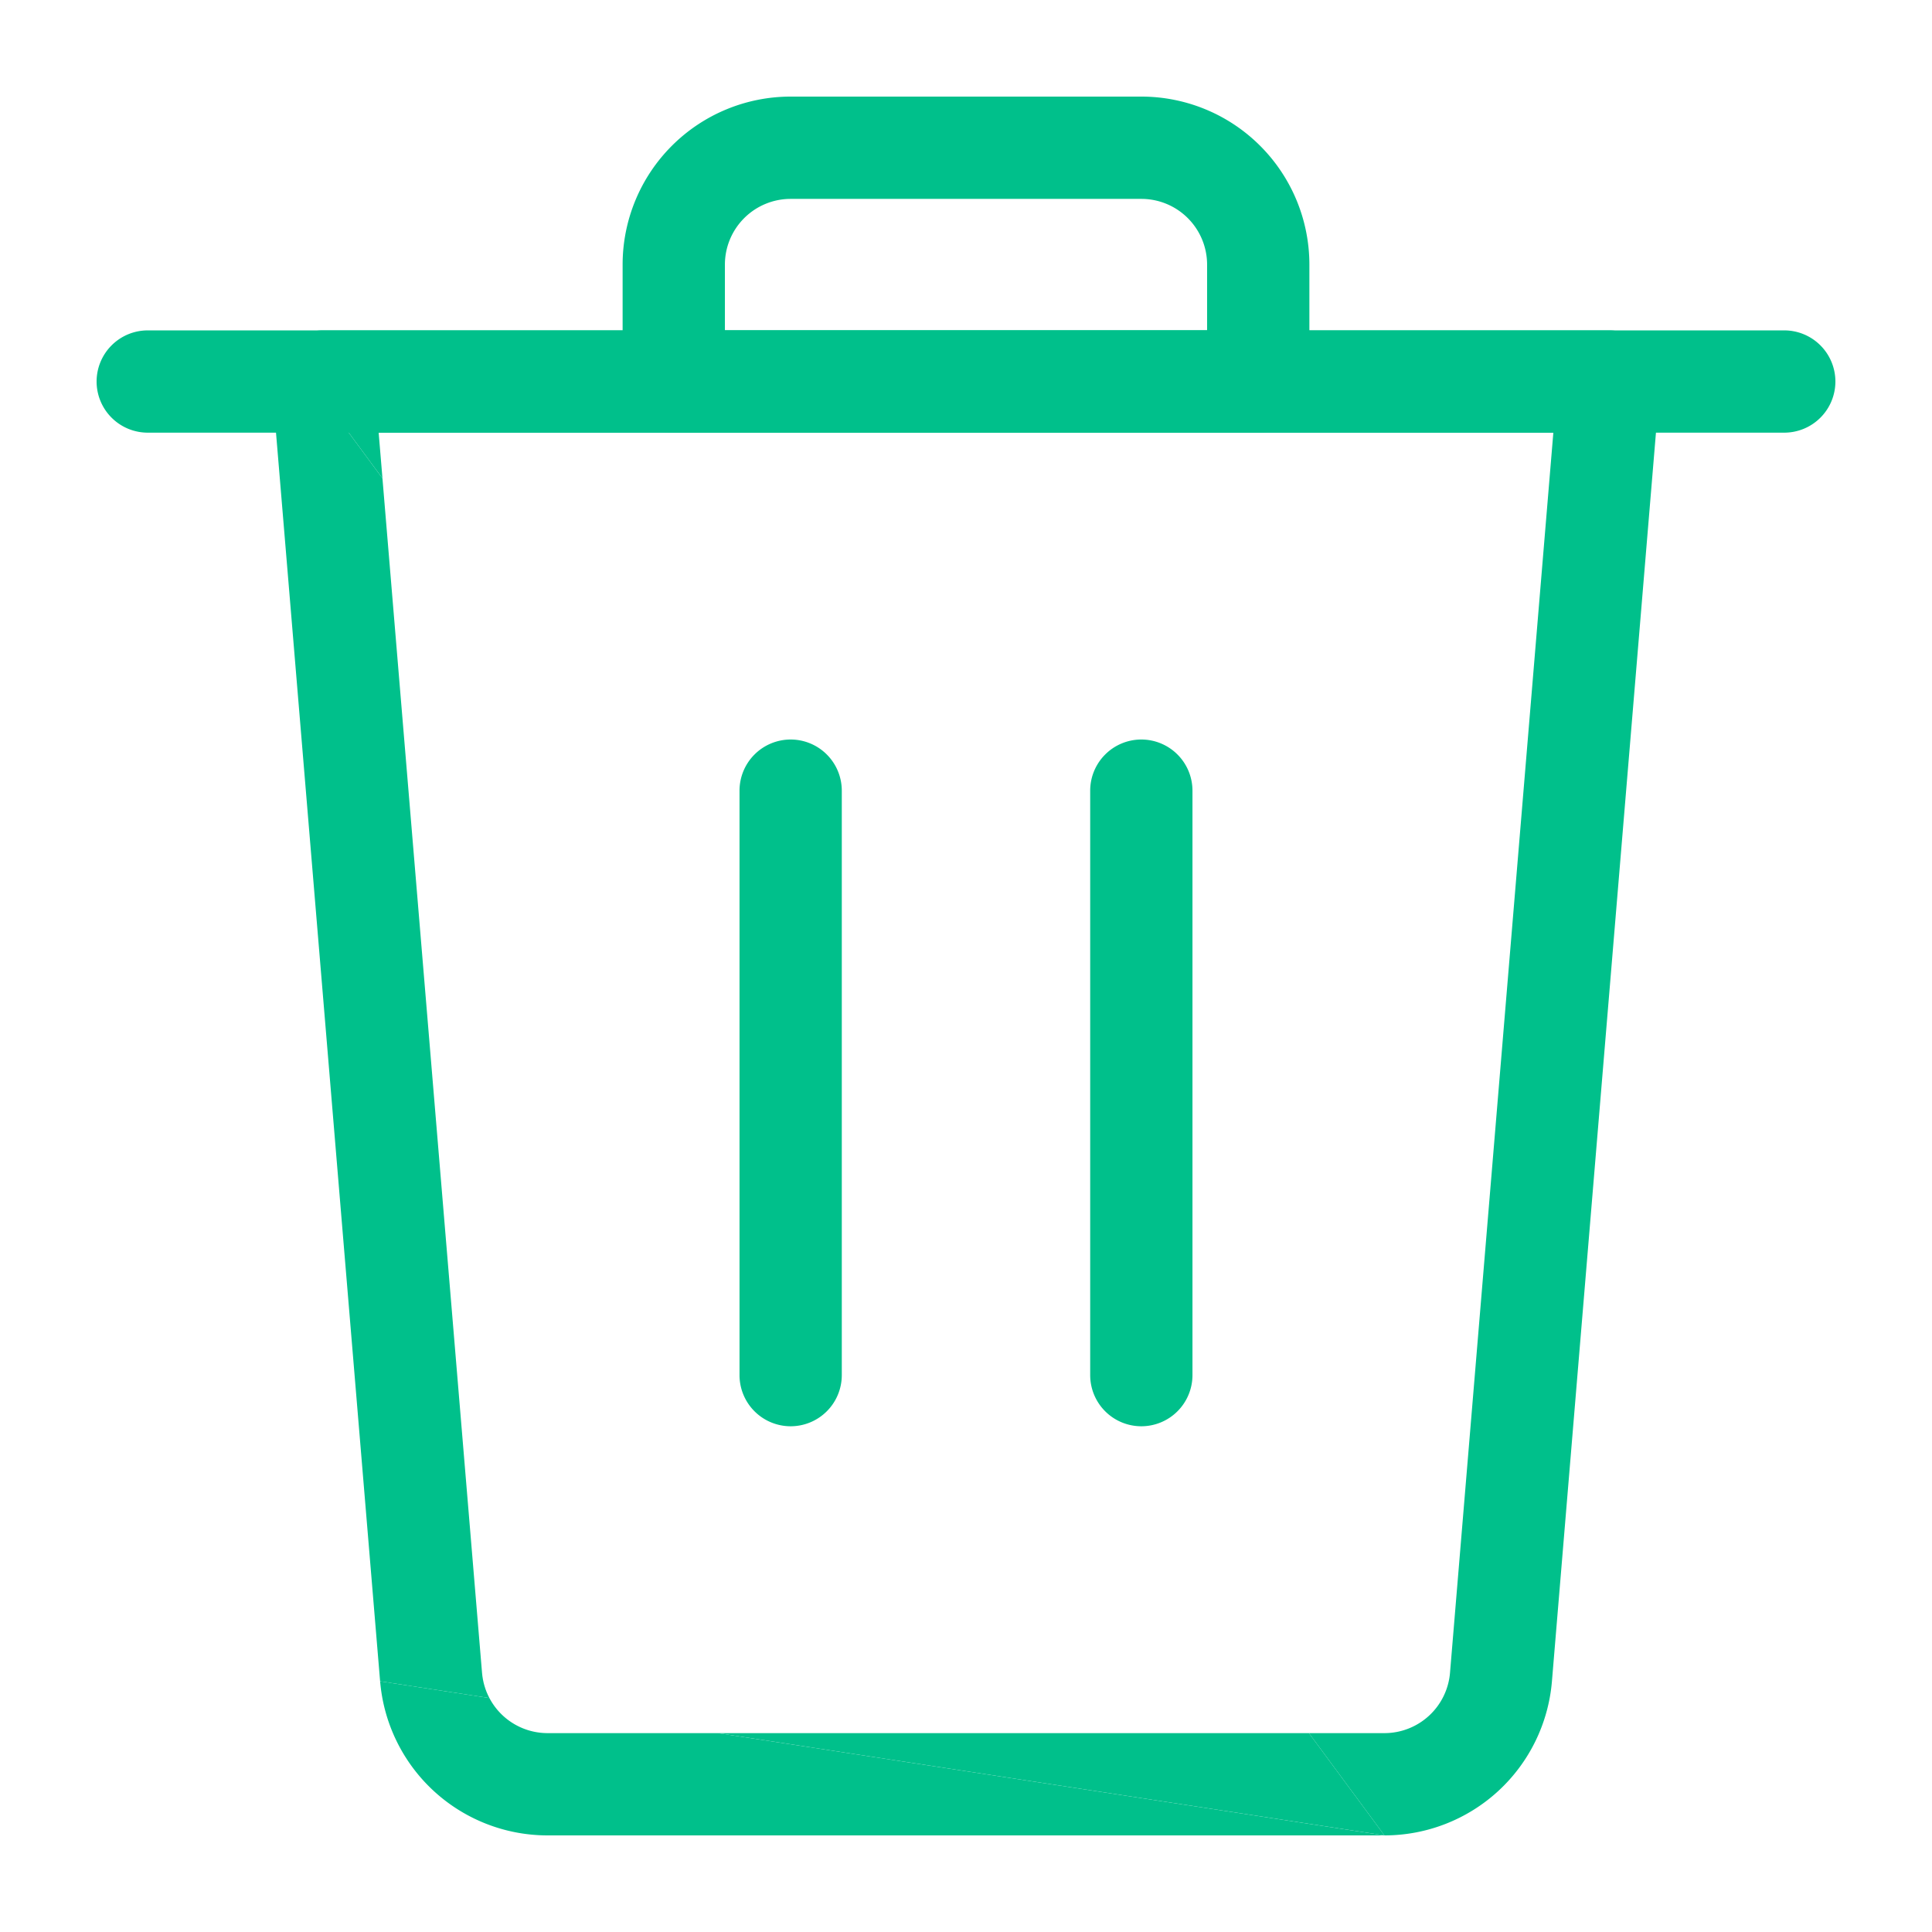
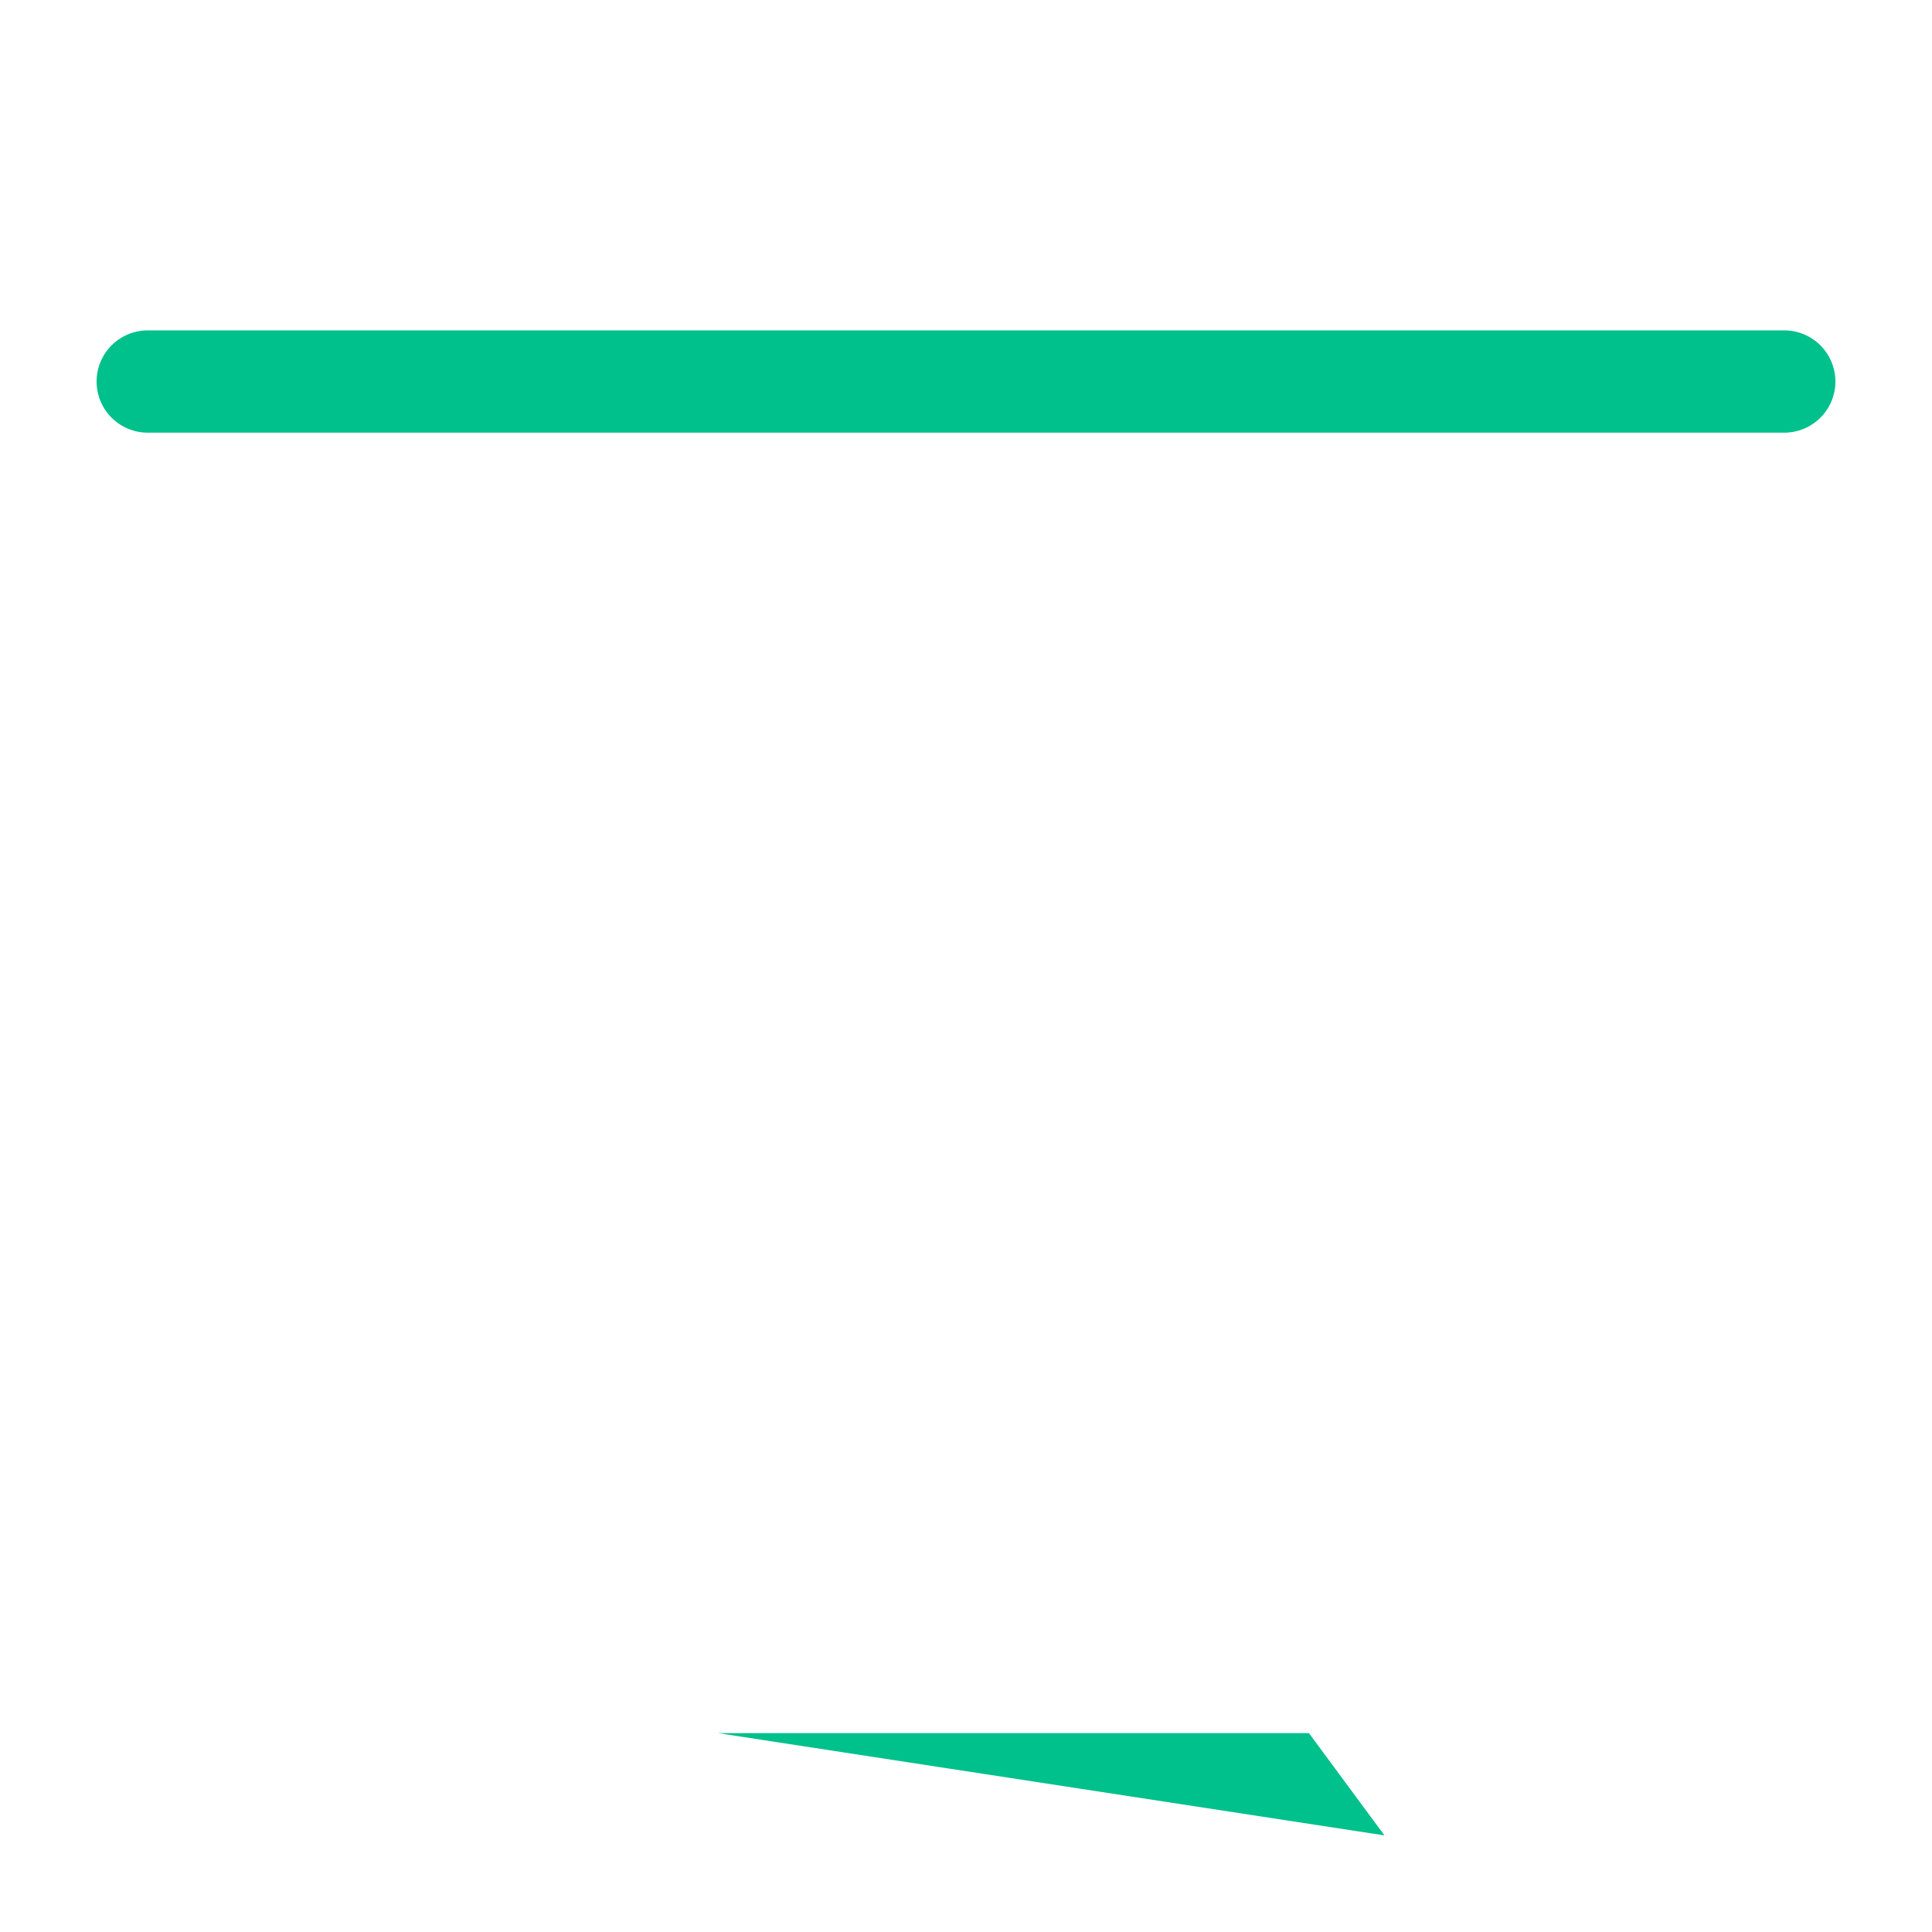
<svg xmlns="http://www.w3.org/2000/svg" xmlns:xlink="http://www.w3.org/1999/xlink" width="128" height="128" fill="none">
  <g fill-rule="evenodd" fill="#00c08b">
    <path d="M6.4 25.277a3.39 3.39 0 0 1 3.388-3.388h108.424a3.39 3.39 0 0 1 3.388 3.388 3.39 3.39 0 0 1-3.388 3.388H9.788A3.39 3.39 0 0 1 6.4 25.277z" />
-     <path d="M44.511 9.661C46.599 7.573 49.43 6.4 52.383 6.4h23.234c2.953 0 5.784 1.173 7.872 3.261s3.261 4.919 3.261 7.872v7.745a3.39 3.39 0 0 1-3.388 3.388H44.638a3.39 3.39 0 0 1-3.388-3.388v-7.745c0-2.953 1.173-5.784 3.261-7.872zm7.872 3.516c-1.155 0-2.263.459-3.08 1.276s-1.276 1.925-1.276 3.08v4.356h31.946v-4.356c0-1.155-.459-2.263-1.276-3.08s-1.925-1.276-3.08-1.276H52.383z" />
    <use xlink:href="#B" />
    <use xlink:href="#B" x="23.233" />
  </g>
-   <path d="M25.338 31.689l-6.428-8.706-.883 2.576 7.156 85.829 7.241 1.111c-.271-.514-.439-1.082-.488-1.672l-6.598-79.138z" fill="#00c08b" />
-   <path d="M36.279 114.824a4.36 4.36 0 0 1-2.951-1.151c-.369-.34-.673-.738-.903-1.174l-7.241-1.111a11.14 11.14 0 0 0 3.555 7.271c2.055 1.891 4.747 2.941 7.54 2.941h55.446l-44.153-6.776H36.279z" fill="#00c08b" />
  <path d="M91.724 121.6l-5.003-6.776h-39.15l44.153 6.776z" fill="#00c08b" />
-   <path d="M21.404 21.889a3.39 3.39 0 0 0-2.493 1.094l6.428 8.706-.252-3.023h77.826l-6.846 82.16a4.36 4.36 0 0 1-4.342 3.998h-5.004l5.003 6.776c2.793 0 5.485-1.05 7.54-2.941s3.324-4.488 3.556-7.271l7.15-85.829c.079-.944-.241-1.878-.883-2.576s-1.546-1.094-2.493-1.094h-85.19z" fill="#00c08b" />
  <defs>
-     <path id="B" d="M52.383 48.995a3.39 3.39 0 0 1 3.388 3.388v38.723a3.39 3.39 0 0 1-3.388 3.388 3.39 3.39 0 0 1-3.388-3.388V52.383a3.39 3.39 0 0 1 3.388-3.388z" />
-   </defs>
+     </defs>
</svg>